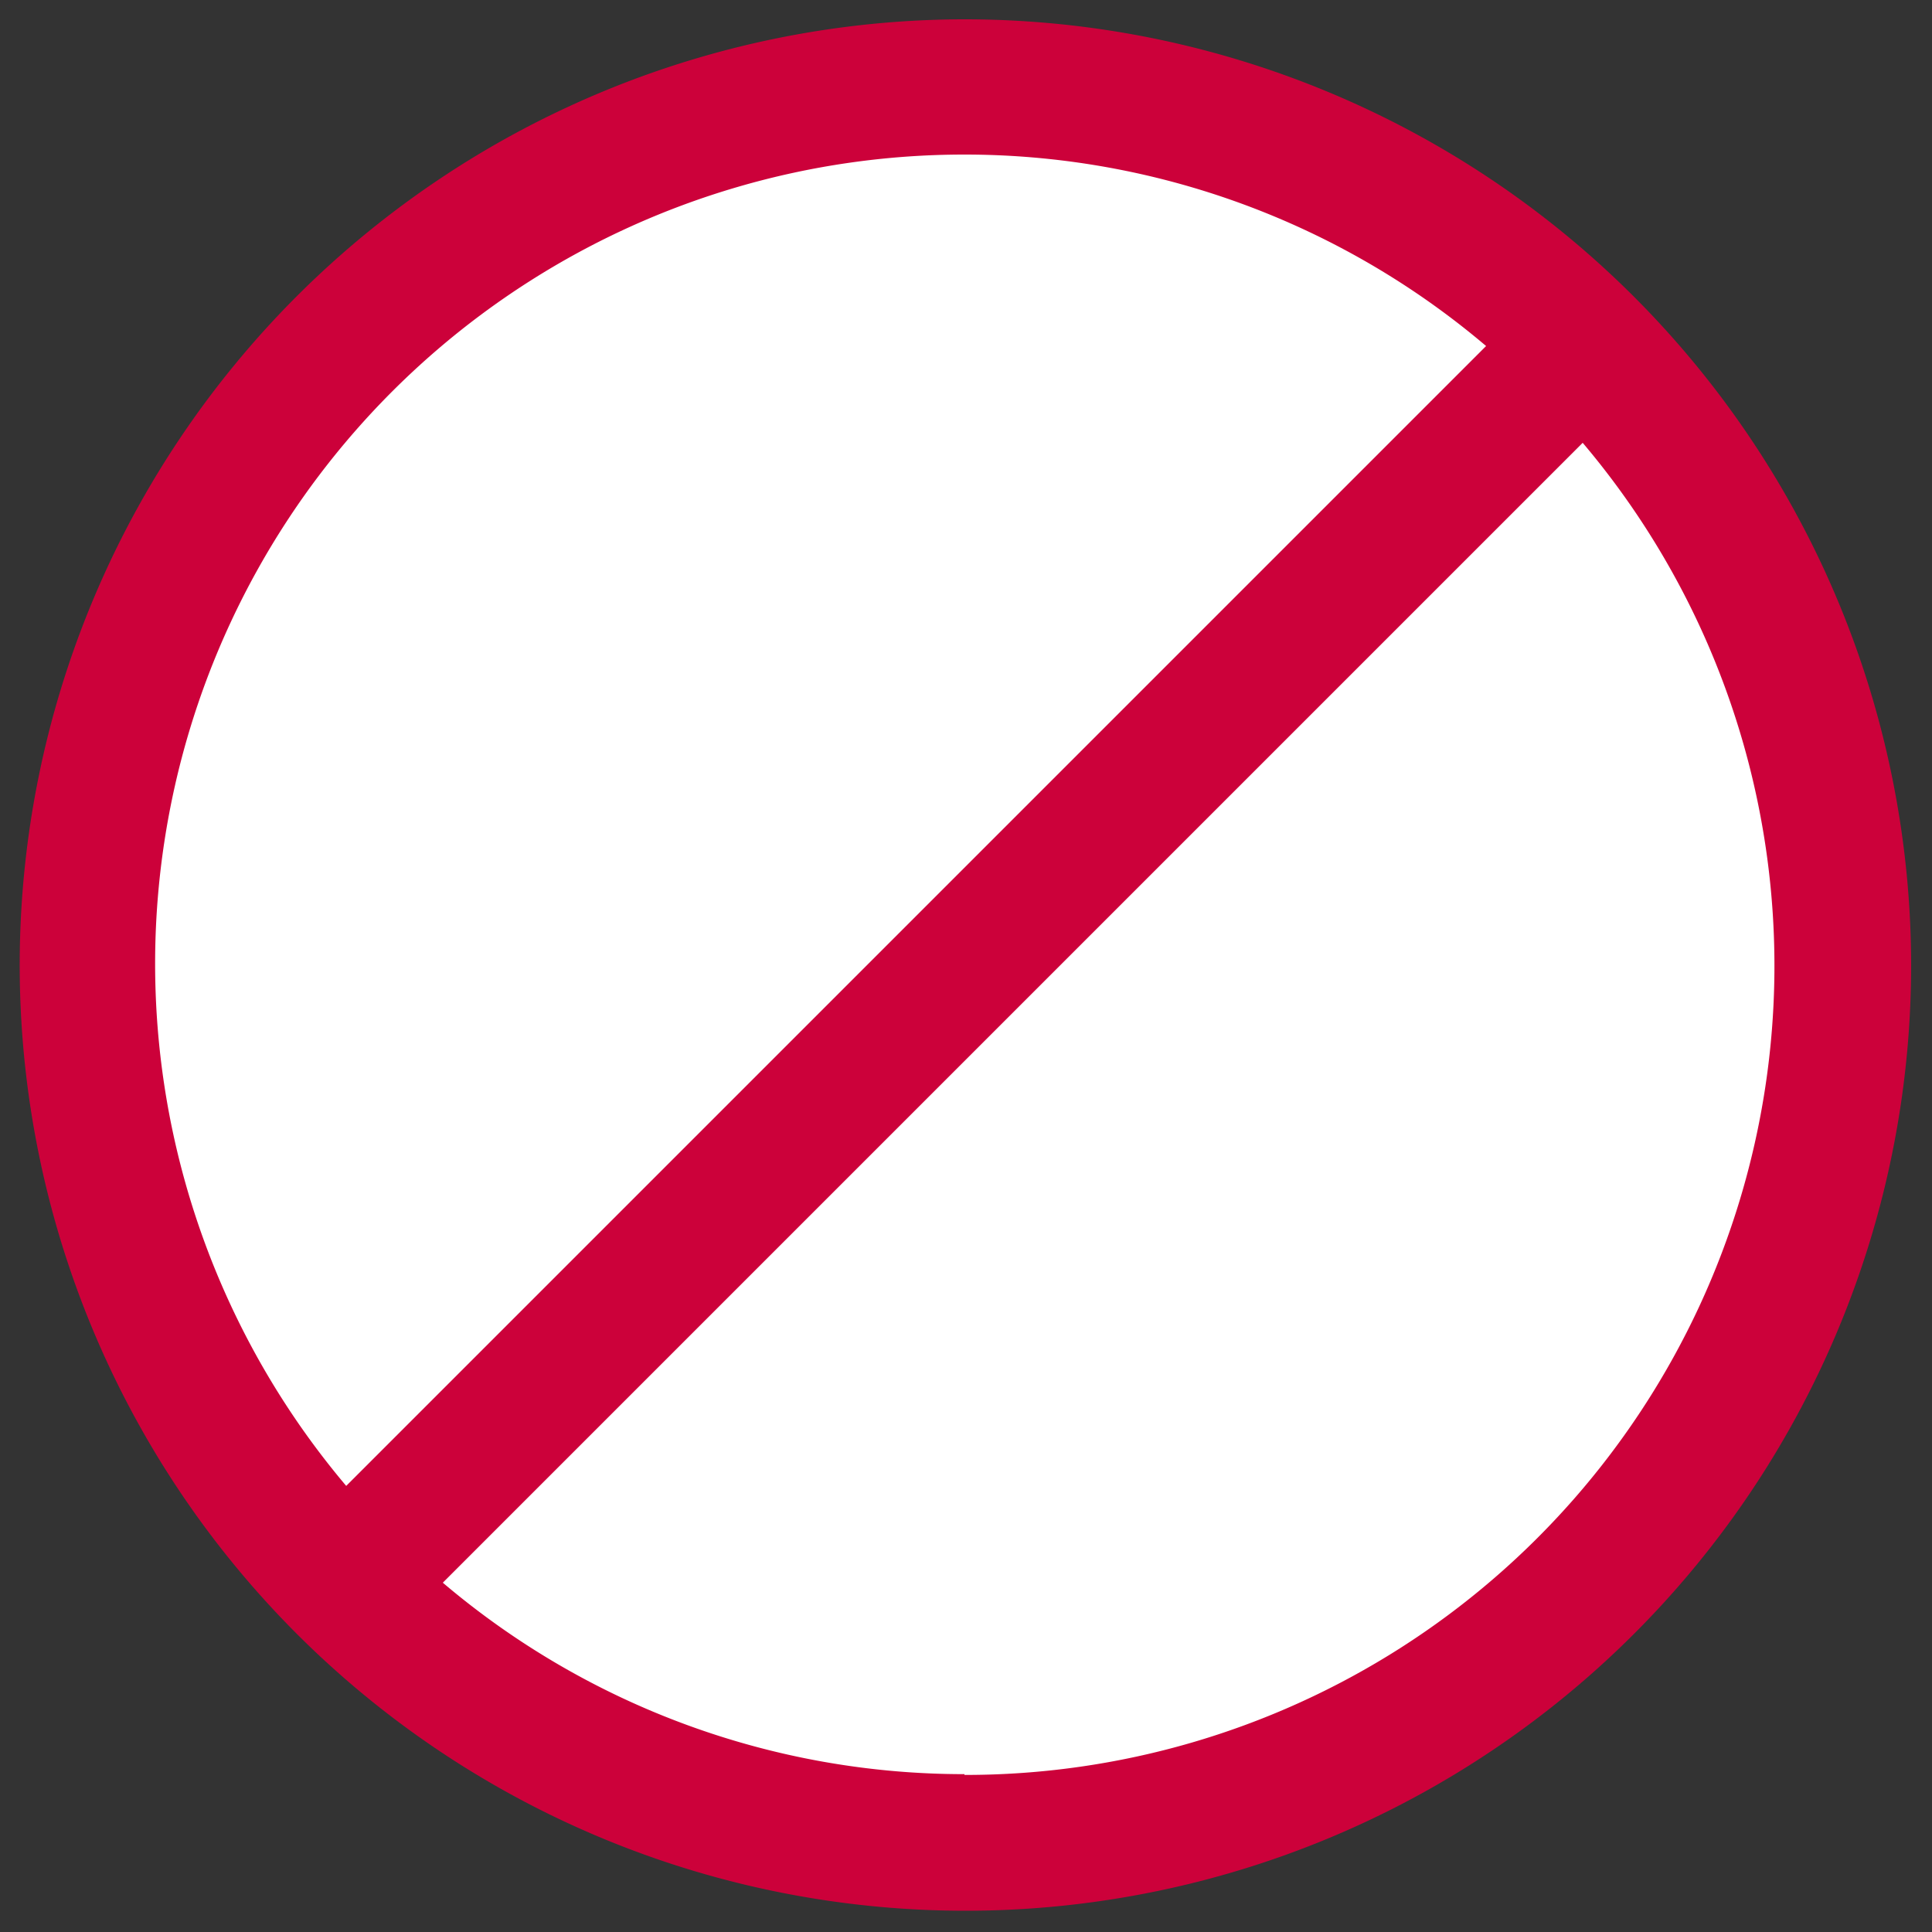
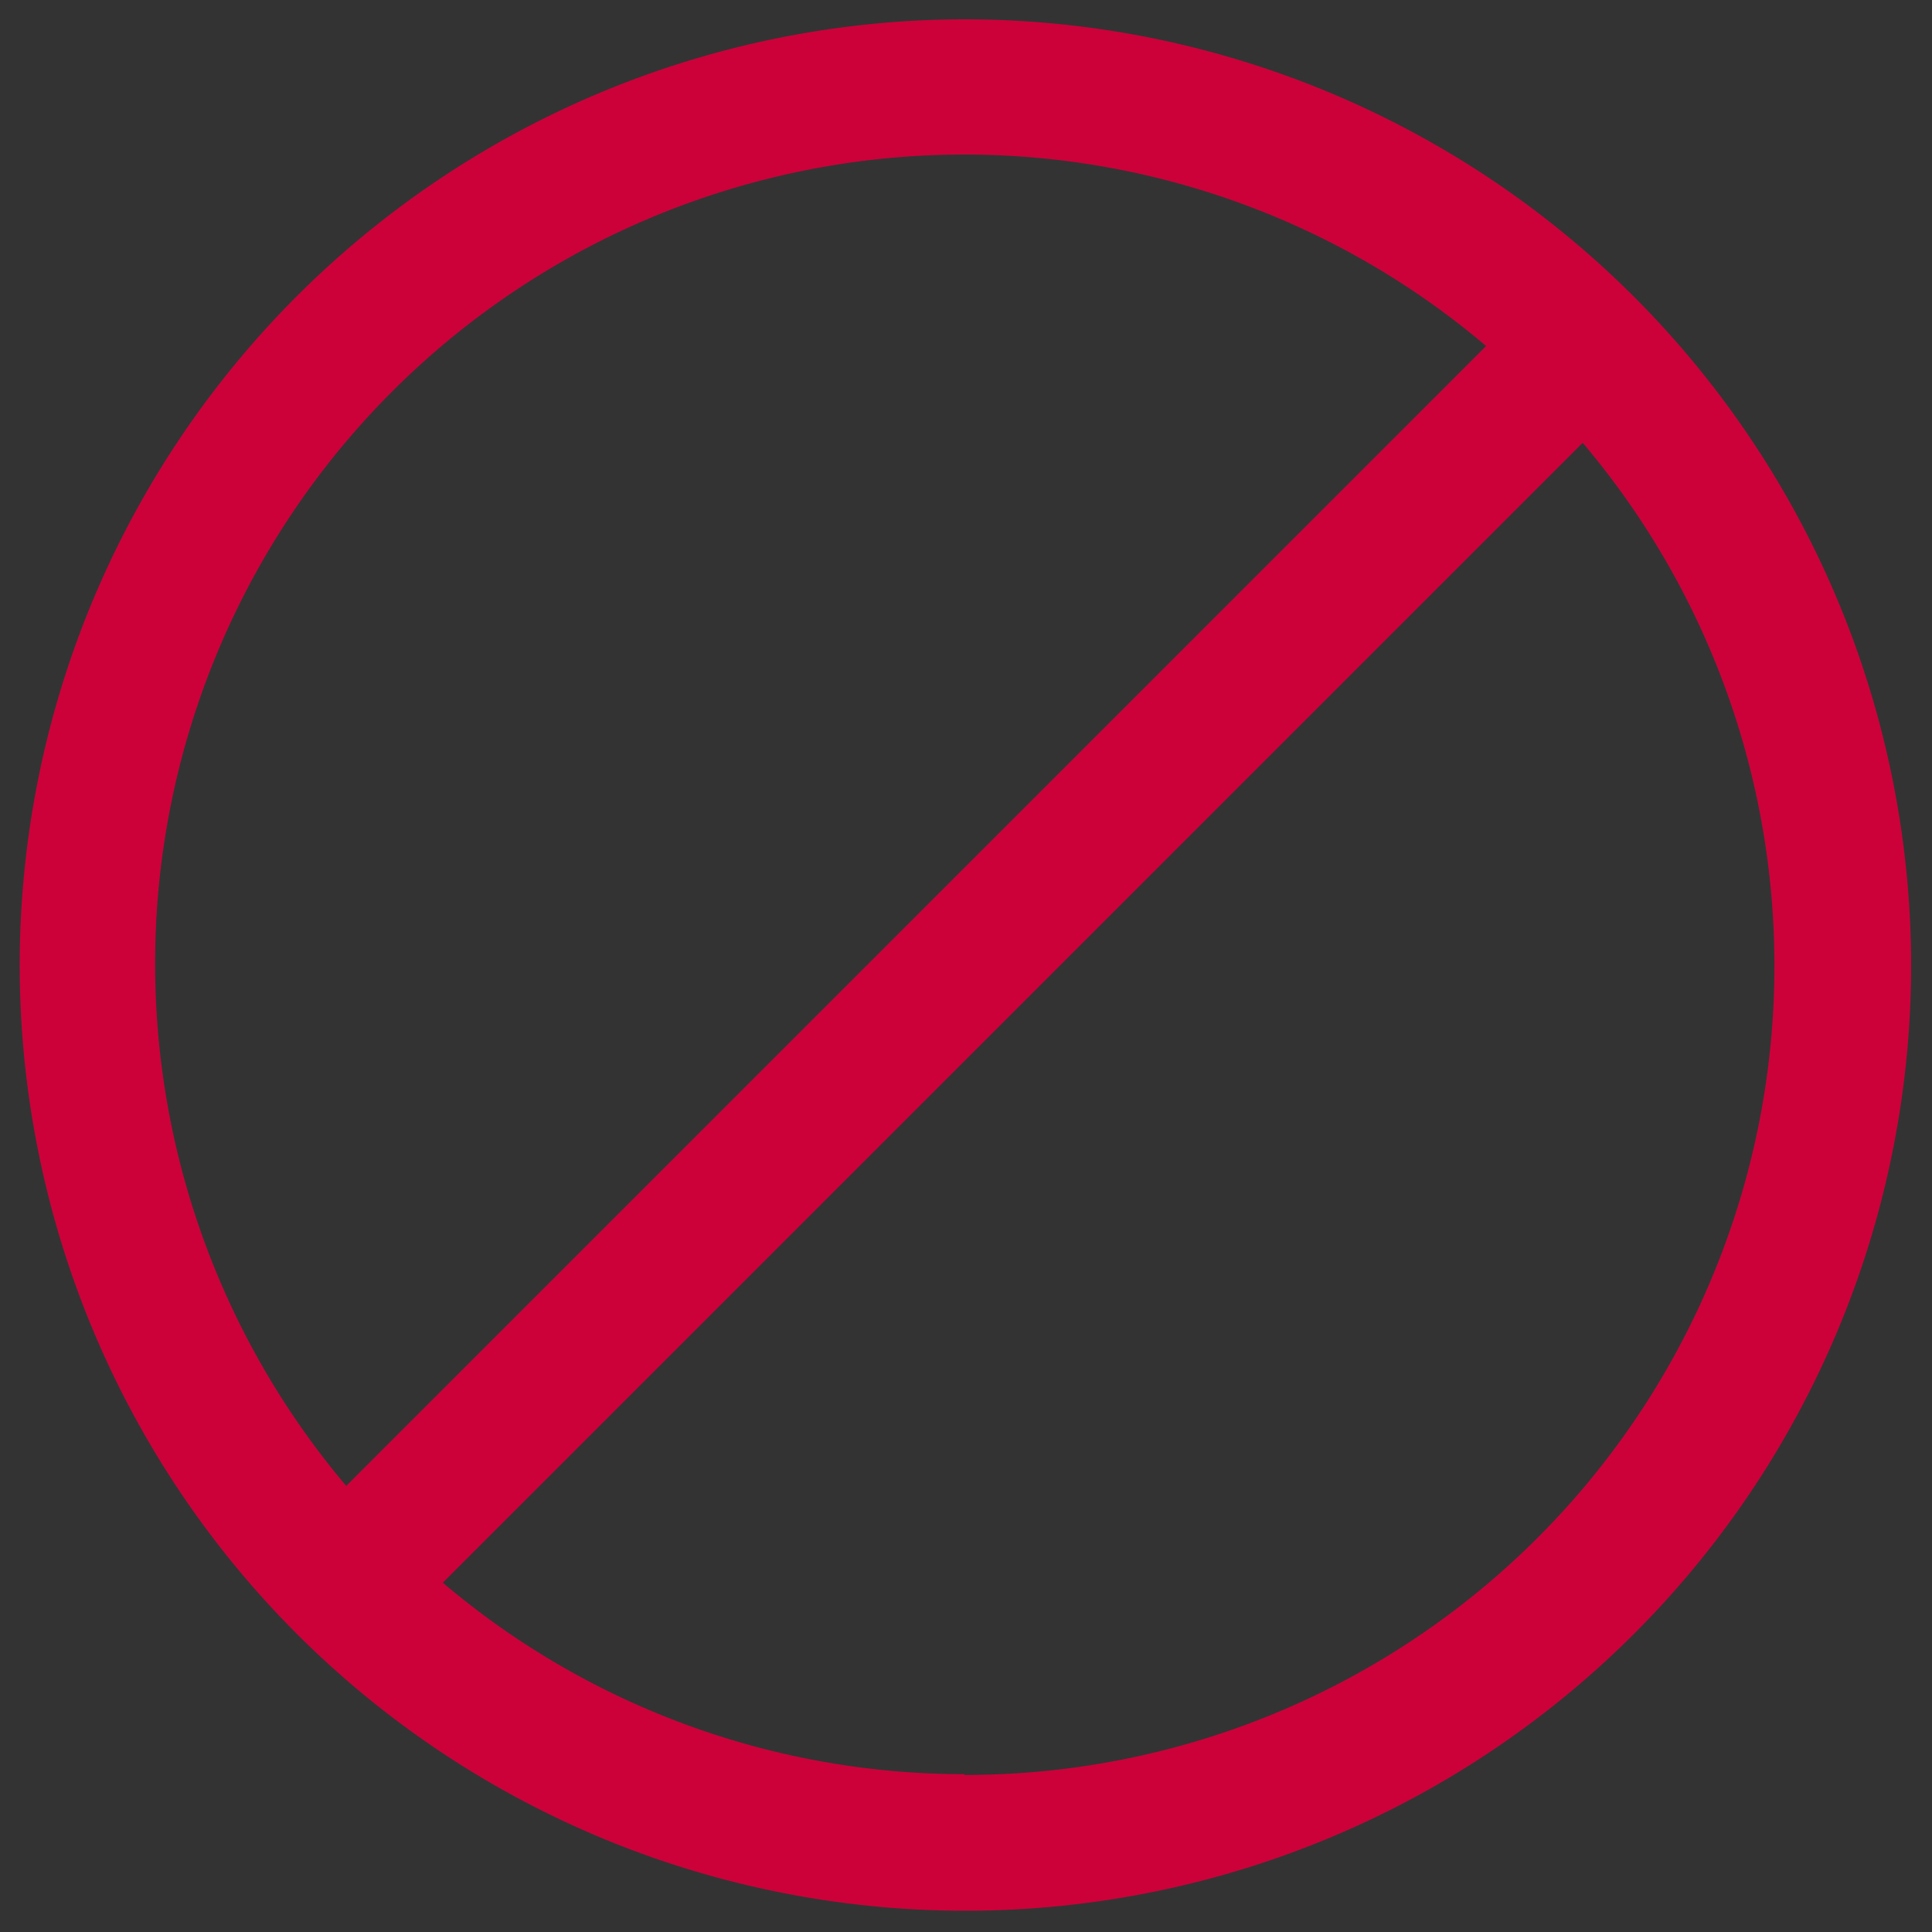
<svg xmlns="http://www.w3.org/2000/svg" id="_ÎÓÈ_1" data-name="—ÎÓÈ_1" viewBox="0 0 100 100">
  <rect x="0" y="0" width="100" height="100" fill="#333333" stroke="none" />
  <defs>
    <style>.cls-1{fill:#fff;}.cls-2{fill:#cc013a;}</style>
  </defs>
  <title>sans allergene</title>
-   <circle class="cls-1" cx="50.05" cy="50.02" r="45.07" />
  <path class="cls-2" d="M49.92,1a48.95,48.95,0,1,0,49,48.94A49,49,0,0,0,49.92,1Zm0,7a41.71,41.71,0,0,1,27,9.91l-59,59A41.88,41.88,0,0,1,49.92,8Zm0,83.83a41.69,41.69,0,0,1-27-9.91l59-59a41.88,41.88,0,0,1-32,68.95Z" />
</svg>